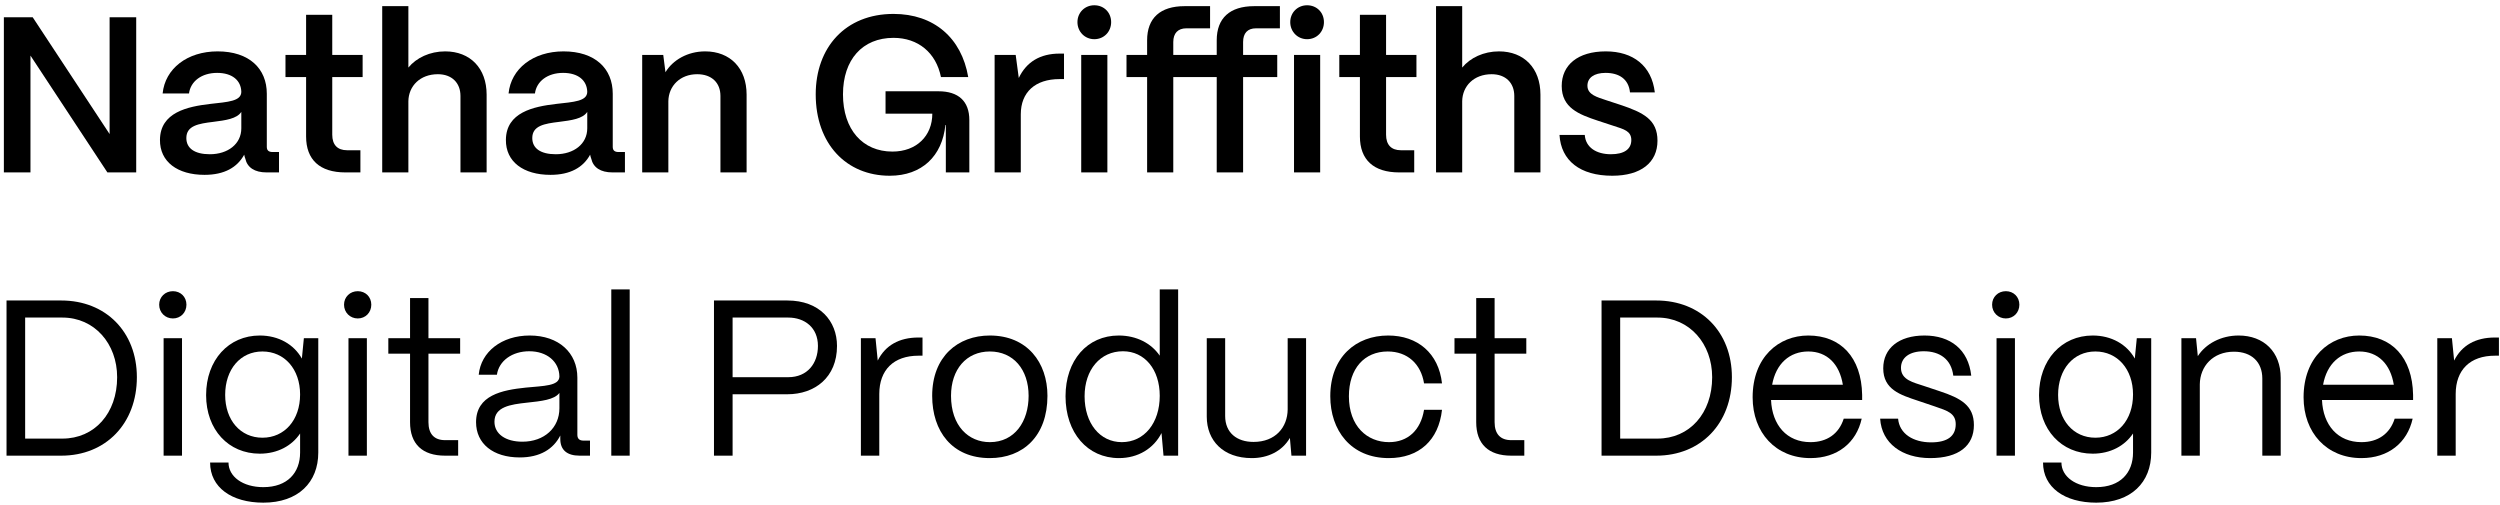
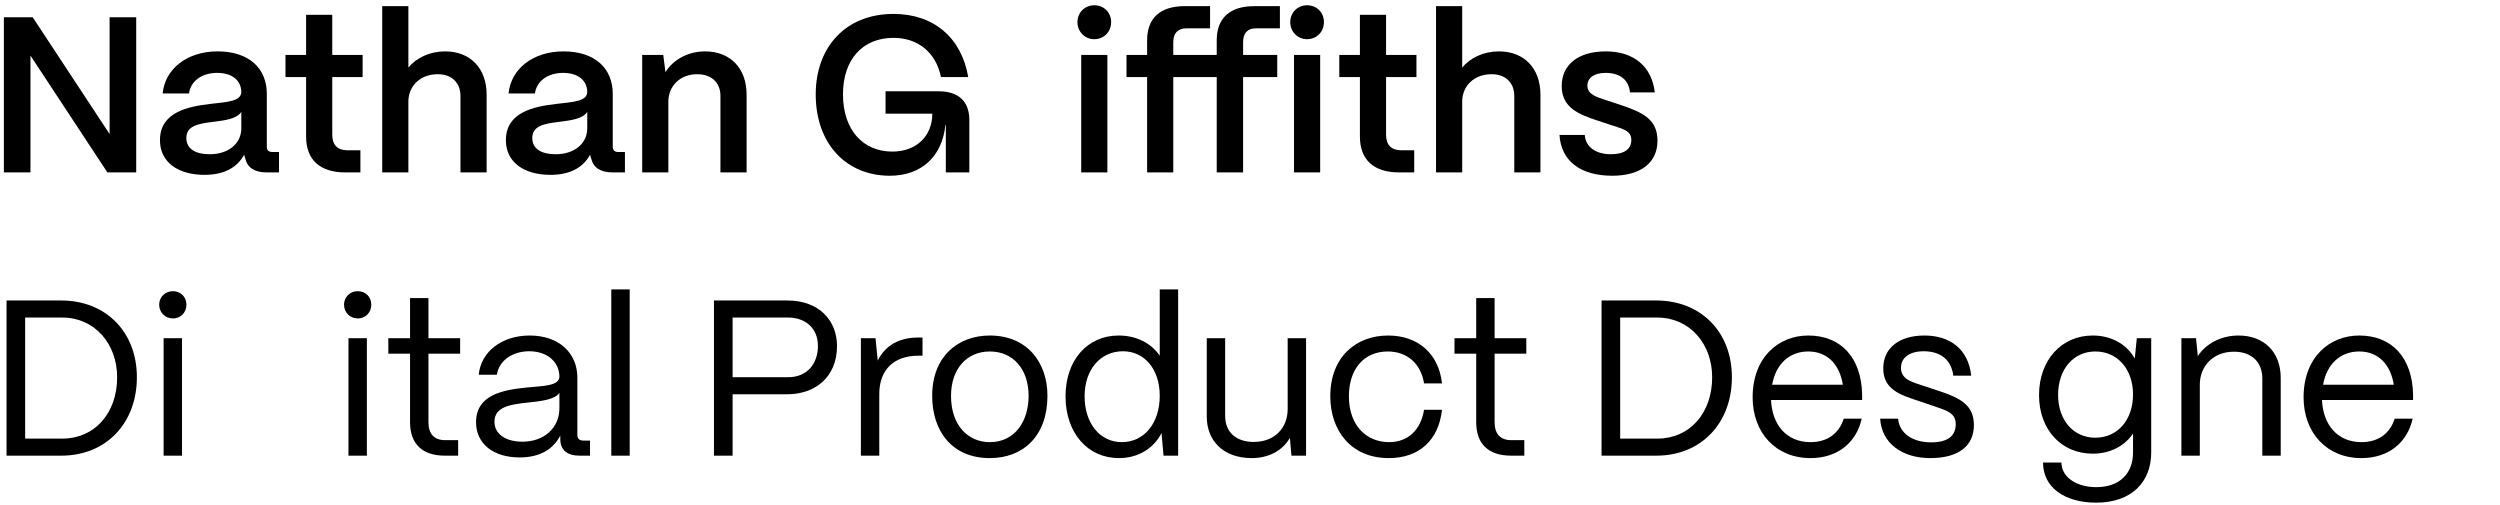
<svg xmlns="http://www.w3.org/2000/svg" width="203" height="41" viewBox="0 0 203 41" fill="none">
-   <path d="M199.402 37H197.908V27.46H199.096L199.276 29.278C199.888 28.054 201.004 27.406 202.588 27.406H202.912V28.882H202.588C200.572 28.882 199.402 30.034 199.402 31.996V37Z" fill="black" />
  <path d="M191.749 37.198C188.923 37.198 187.051 35.128 187.051 32.266C187.051 29.008 189.157 27.244 191.569 27.244C194.197 27.244 195.889 29.008 195.943 32.068V32.482H188.545C188.635 34.516 189.823 35.902 191.749 35.902C193.081 35.902 194.053 35.236 194.449 33.994H195.907C195.475 35.956 193.927 37.198 191.749 37.198ZM188.635 31.24H194.377C194.107 29.566 193.099 28.54 191.569 28.54C190.057 28.54 188.941 29.53 188.635 31.24Z" fill="black" />
  <path d="M178.624 37H177.13V27.46H178.318L178.462 28.918C179.11 27.91 180.352 27.244 181.774 27.244C183.826 27.244 185.194 28.576 185.194 30.682V37H183.7V30.736C183.7 29.404 182.836 28.558 181.396 28.558C179.686 28.558 178.642 29.746 178.624 31.204V37Z" fill="black" />
  <path d="M170.214 40.816C167.64 40.816 165.894 39.574 165.894 37.558H167.388C167.388 38.692 168.54 39.556 170.214 39.556C172.176 39.556 173.202 38.386 173.202 36.748V35.2C172.536 36.19 171.384 36.838 169.926 36.838C167.388 36.838 165.57 34.894 165.57 32.086C165.57 29.224 167.406 27.244 169.926 27.244C171.456 27.244 172.698 27.964 173.346 29.116L173.508 27.46H174.678V36.748C174.678 39.16 173.058 40.816 170.214 40.816ZM170.142 35.542C171.942 35.542 173.202 34.102 173.202 32.032C173.202 29.98 171.942 28.54 170.142 28.54C168.36 28.54 167.118 29.98 167.118 32.068C167.118 34.12 168.36 35.542 170.142 35.542Z" fill="black" />
-   <path d="M162.875 25.858C162.245 25.858 161.759 25.372 161.759 24.742C161.759 24.112 162.245 23.644 162.875 23.644C163.505 23.644 163.973 24.112 163.973 24.742C163.973 25.372 163.505 25.858 162.875 25.858ZM163.613 37H162.119V27.46H163.613V37Z" fill="black" />
  <path d="M156.735 37.198C154.467 37.198 152.793 36.01 152.667 33.994H154.125C154.233 35.236 155.367 35.92 156.807 35.92C158.157 35.92 158.805 35.398 158.805 34.444C158.805 33.544 158.103 33.346 157.113 33.004L155.727 32.536C154.323 32.068 152.919 31.636 152.919 29.908C152.919 28.288 154.179 27.244 156.267 27.244C158.373 27.244 159.831 28.378 160.065 30.502H158.607C158.445 29.17 157.509 28.522 156.213 28.522C155.043 28.522 154.359 29.044 154.359 29.872C154.359 30.862 155.403 31.06 156.195 31.33L157.491 31.762C159.237 32.338 160.281 32.932 160.281 34.516C160.281 36.19 159.057 37.198 156.735 37.198Z" fill="black" />
  <path d="M147.012 37.198C144.186 37.198 142.314 35.128 142.314 32.266C142.314 29.008 144.42 27.244 146.832 27.244C149.46 27.244 151.152 29.008 151.206 32.068V32.482H143.808C143.898 34.516 145.086 35.902 147.012 35.902C148.344 35.902 149.316 35.236 149.712 33.994H151.17C150.738 35.956 149.19 37.198 147.012 37.198ZM143.898 31.24H149.64C149.37 29.566 148.362 28.54 146.832 28.54C145.32 28.54 144.204 29.53 143.898 31.24Z" fill="black" />
  <path d="M134.492 37H130.046V24.4H134.492C138.11 24.4 140.63 26.956 140.63 30.628C140.63 34.39 138.11 37 134.492 37ZM131.558 25.786V35.614H134.582C137.192 35.614 139.028 33.562 139.028 30.628C139.028 27.91 137.192 25.786 134.582 25.786H131.558Z" fill="black" />
  <path d="M123.774 37H122.712C120.858 37 119.868 36.046 119.868 34.282V28.72H118.104V27.46H119.868V24.202H121.362V27.46H123.936V28.72H121.362V34.282C121.362 35.236 121.83 35.74 122.712 35.74H123.774V37Z" fill="black" />
  <path d="M112.771 37.198C109.675 37.198 108.019 34.93 108.019 32.176C108.019 28.972 110.125 27.244 112.717 27.244C115.111 27.244 116.821 28.684 117.091 31.132H115.633C115.381 29.548 114.283 28.54 112.681 28.54C110.791 28.54 109.531 29.926 109.531 32.176C109.531 34.606 111.007 35.902 112.789 35.902C114.319 35.902 115.363 34.93 115.633 33.274H117.091C116.821 35.74 115.237 37.198 112.771 37.198Z" fill="black" />
  <path d="M101.643 37.198C99.321 37.198 97.989 35.776 97.989 33.832V27.46H99.483V33.778C99.483 35.146 100.437 35.884 101.787 35.884C103.569 35.884 104.541 34.696 104.559 33.256V27.46H106.053V37H104.865L104.739 35.56C104.109 36.64 102.957 37.198 101.643 37.198Z" fill="black" />
  <path d="M90.859 37.198C88.303 37.198 86.521 35.146 86.521 32.176C86.521 29.26 88.285 27.244 90.841 27.244C92.281 27.244 93.487 27.874 94.171 28.882V23.5H95.665V37H94.477L94.315 35.164C93.685 36.406 92.425 37.198 90.859 37.198ZM91.093 35.902C92.911 35.902 94.171 34.354 94.171 32.14C94.171 29.998 92.947 28.522 91.183 28.522C89.347 28.522 88.069 30.016 88.069 32.176C88.069 34.372 89.311 35.902 91.093 35.902Z" fill="black" />
  <path d="M80.373 37.198C77.313 37.198 75.693 35.02 75.693 32.14C75.693 28.954 77.781 27.244 80.373 27.244C83.415 27.244 85.053 29.44 85.053 32.14C85.053 35.434 83.055 37.198 80.373 37.198ZM80.373 35.902C82.407 35.902 83.523 34.21 83.523 32.14C83.523 29.998 82.281 28.54 80.373 28.54C78.465 28.54 77.223 29.998 77.223 32.14C77.223 34.588 78.645 35.902 80.373 35.902Z" fill="black" />
  <path d="M71.398 37H69.904V27.46H71.092L71.272 29.278C71.884 28.054 73 27.406 74.584 27.406H74.908V28.882H74.584C72.568 28.882 71.398 30.034 71.398 31.996V37Z" fill="black" />
  <path d="M59.487 37H57.975V24.4H63.933C66.561 24.4 67.965 26.074 67.965 28.09C67.965 30.646 66.165 32.014 63.933 32.014H59.487V37ZM59.487 25.786V30.628H64.005C65.571 30.628 66.417 29.494 66.417 28.09C66.417 26.596 65.337 25.786 64.005 25.786H59.487Z" fill="black" />
  <path d="M51.131 37H49.637V23.5H51.131V37Z" fill="black" />
  <path d="M42.202 37.144C40.042 37.144 38.656 36.028 38.656 34.282C38.656 32.086 40.78 31.672 42.688 31.474C44.146 31.33 45.406 31.348 45.424 30.574C45.406 29.368 44.416 28.522 42.976 28.522C41.59 28.522 40.51 29.296 40.348 30.43H38.872C39.052 28.558 40.744 27.244 43.012 27.244C45.37 27.244 46.882 28.648 46.882 30.664V35.308C46.882 35.614 47.044 35.776 47.368 35.776H47.908V37H47.062C46.036 37 45.496 36.532 45.496 35.65V35.362C44.938 36.46 43.858 37.144 42.202 37.144ZM42.418 35.866C44.2 35.866 45.424 34.732 45.424 33.148V31.906C45.01 32.464 43.948 32.572 42.778 32.698C41.464 32.842 40.15 33.022 40.15 34.246C40.15 35.236 41.05 35.866 42.418 35.866Z" fill="black" />
  <path d="M37.202 37H36.14C34.286 37 33.296 36.046 33.296 34.282V28.72H31.532V27.46H33.296V24.202H34.79V27.46H37.364V28.72H34.79V34.282C34.79 35.236 35.258 35.74 36.14 35.74H37.202V37Z" fill="black" />
  <path d="M29.052 25.858C28.422 25.858 27.936 25.372 27.936 24.742C27.936 24.112 28.422 23.644 29.052 23.644C29.682 23.644 30.15 24.112 30.15 24.742C30.15 25.372 29.682 25.858 29.052 25.858ZM29.79 37H28.296V27.46H29.79V37Z" fill="black" />
-   <path d="M21.38 40.816C18.806 40.816 17.06 39.574 17.06 37.558H18.554C18.554 38.692 19.706 39.556 21.38 39.556C23.342 39.556 24.368 38.386 24.368 36.748V35.2C23.702 36.19 22.55 36.838 21.092 36.838C18.554 36.838 16.736 34.894 16.736 32.086C16.736 29.224 18.572 27.244 21.092 27.244C22.622 27.244 23.864 27.964 24.512 29.116L24.674 27.46H25.844V36.748C25.844 39.16 24.224 40.816 21.38 40.816ZM21.308 35.542C23.108 35.542 24.368 34.102 24.368 32.032C24.368 29.98 23.108 28.54 21.308 28.54C19.526 28.54 18.284 29.98 18.284 32.068C18.284 34.12 19.526 35.542 21.308 35.542Z" fill="black" />
  <path d="M14.041 25.858C13.411 25.858 12.925 25.372 12.925 24.742C12.925 24.112 13.411 23.644 14.041 23.644C14.671 23.644 15.139 24.112 15.139 24.742C15.139 25.372 14.671 25.858 14.041 25.858ZM14.779 37H13.285V27.46H14.779V37Z" fill="black" />
  <path d="M4.976 37H0.53V24.4H4.976C8.594 24.4 11.114 26.956 11.114 30.628C11.114 34.39 8.594 37 4.976 37ZM2.042 25.786V35.614H5.066C7.676 35.614 9.512 33.562 9.512 30.628C9.512 27.91 7.676 25.786 5.066 25.786H2.042Z" fill="black" />
  <path d="M130.915 14.27C128.305 14.27 126.757 13.046 126.631 10.958H128.683C128.755 11.984 129.637 12.524 130.807 12.524C131.887 12.524 132.463 12.11 132.463 11.372C132.463 10.634 131.851 10.49 131.023 10.22L129.763 9.806C128.179 9.284 126.811 8.744 126.811 6.98C126.811 5.288 128.107 4.172 130.393 4.172C132.607 4.172 134.119 5.342 134.371 7.502H132.355C132.247 6.422 131.473 5.918 130.375 5.918C129.439 5.918 128.899 6.314 128.899 6.962C128.899 7.7 129.727 7.898 130.411 8.132L131.563 8.51C133.453 9.14 134.587 9.716 134.587 11.426C134.587 13.19 133.255 14.27 130.915 14.27Z" fill="black" />
  <path d="M118.73 14H116.606V0.5H118.73V5.486C119.378 4.694 120.476 4.172 121.718 4.172C123.752 4.172 125.084 5.54 125.084 7.682V14H122.96V7.79C122.96 6.728 122.258 6.026 121.124 6.026C119.684 6.026 118.748 6.98 118.73 8.222V14Z" fill="black" />
  <path d="M114.835 14H113.611C111.541 14 110.425 12.974 110.425 11.084V6.26H108.751V4.46H110.425V1.202H112.549V4.46H115.015V6.26H112.549V10.94C112.549 11.75 112.963 12.2 113.755 12.2H114.835V14Z" fill="black" />
  <path d="M106.136 3.182C105.362 3.182 104.768 2.57 104.768 1.796C104.768 1.022 105.362 0.428 106.136 0.428C106.928 0.428 107.504 1.022 107.504 1.796C107.504 2.57 106.928 3.182 106.136 3.182ZM107.198 14H105.074V4.46H107.198V14Z" fill="black" />
  <path d="M95.27 14H93.146V6.26H91.472V4.46H93.146V3.272C93.146 1.472 94.208 0.5 96.188 0.5H98.258V2.3H96.332C95.648 2.3 95.27 2.696 95.27 3.416V4.46H98.798V3.272C98.798 1.472 99.86 0.5 101.84 0.5H103.928V2.3H101.984C101.3 2.3 100.94 2.696 100.94 3.416V4.46H103.712V6.26H100.94V14H98.798V6.26H95.27V14Z" fill="black" />
  <path d="M88.857 3.182C88.083 3.182 87.489 2.57 87.489 1.796C87.489 1.022 88.083 0.428 88.857 0.428C89.649 0.428 90.225 1.022 90.225 1.796C90.225 2.57 89.649 3.182 88.857 3.182ZM89.919 14H87.795V4.46H89.919V14Z" fill="black" />
-   <path d="M82.888 14H80.763V4.46H82.474L82.725 6.332C83.338 5.036 84.454 4.352 86.038 4.352H86.397V6.422H86.038C84.058 6.422 82.888 7.484 82.888 9.284V14Z" fill="black" />
  <path d="M72.248 14.27C68.72 14.27 66.236 11.678 66.236 7.664C66.236 3.848 68.648 1.13 72.554 1.13C75.83 1.13 78.08 3.074 78.62 6.26H76.406C76.01 4.28 74.552 3.074 72.554 3.074C70.034 3.074 68.45 4.838 68.45 7.664C68.45 10.526 70.052 12.308 72.464 12.308C74.426 12.308 75.704 11.03 75.704 9.23H71.906V7.412H76.208C77.828 7.412 78.71 8.222 78.71 9.752V14H76.802V10.148H76.766C76.514 12.668 74.858 14.27 72.248 14.27Z" fill="black" />
  <path d="M54.27 14H52.146V4.46H53.856L54.036 5.864C54.63 4.874 55.836 4.172 57.258 4.172C59.292 4.172 60.624 5.54 60.624 7.682V14H58.5V7.79C58.5 6.728 57.798 6.026 56.61 6.026C55.224 6.026 54.288 6.98 54.27 8.222V14Z" fill="black" />
  <path d="M44.697 14.198C42.501 14.198 41.061 13.136 41.079 11.354C41.097 9.122 43.311 8.654 45.165 8.438C46.605 8.276 47.667 8.222 47.685 7.466C47.667 6.53 46.947 5.918 45.723 5.918C44.463 5.918 43.563 6.602 43.437 7.592H41.295C41.493 5.576 43.293 4.172 45.759 4.172C48.333 4.172 49.755 5.576 49.755 7.61V11.93C49.755 12.2 49.899 12.344 50.223 12.344H50.745V14H49.737C48.765 14 48.171 13.604 48.009 12.884C47.973 12.794 47.937 12.668 47.919 12.56C47.361 13.586 46.317 14.198 44.697 14.198ZM45.129 12.524C46.587 12.524 47.685 11.696 47.685 10.418V9.086C47.325 9.644 46.407 9.77 45.399 9.896C44.211 10.04 43.221 10.202 43.221 11.21C43.221 12.038 43.887 12.524 45.129 12.524Z" fill="black" />
  <path d="M33.16 14H31.036V0.5H33.16V5.486C33.808 4.694 34.906 4.172 36.148 4.172C38.182 4.172 39.514 5.54 39.514 7.682V14H37.39V7.79C37.39 6.728 36.688 6.026 35.554 6.026C34.114 6.026 33.178 6.98 33.16 8.222V14Z" fill="black" />
  <path d="M29.265 14H28.041C25.971 14 24.855 12.974 24.855 11.084V6.26H23.181V4.46H24.855V1.202H26.979V4.46H29.445V6.26H26.979V10.94C26.979 11.75 27.393 12.2 28.185 12.2H29.265V14Z" fill="black" />
  <path d="M16.607 14.198C14.411 14.198 12.971 13.136 12.989 11.354C13.007 9.122 15.221 8.654 17.075 8.438C18.515 8.276 19.577 8.222 19.595 7.466C19.577 6.53 18.857 5.918 17.633 5.918C16.373 5.918 15.473 6.602 15.347 7.592H13.205C13.403 5.576 15.203 4.172 17.669 4.172C20.243 4.172 21.665 5.576 21.665 7.61V11.93C21.665 12.2 21.809 12.344 22.133 12.344H22.655V14H21.647C20.675 14 20.081 13.604 19.919 12.884C19.883 12.794 19.847 12.668 19.829 12.56C19.271 13.586 18.227 14.198 16.607 14.198ZM17.039 12.524C18.497 12.524 19.595 11.696 19.595 10.418V9.086C19.235 9.644 18.317 9.77 17.309 9.896C16.121 10.04 15.131 10.202 15.131 11.21C15.131 12.038 15.797 12.524 17.039 12.524Z" fill="black" />
  <path d="M2.474 14H0.314V1.4H2.654L8.9 10.886V1.4H11.06V14H8.72L2.474 4.514V14Z" fill="black" />
</svg>